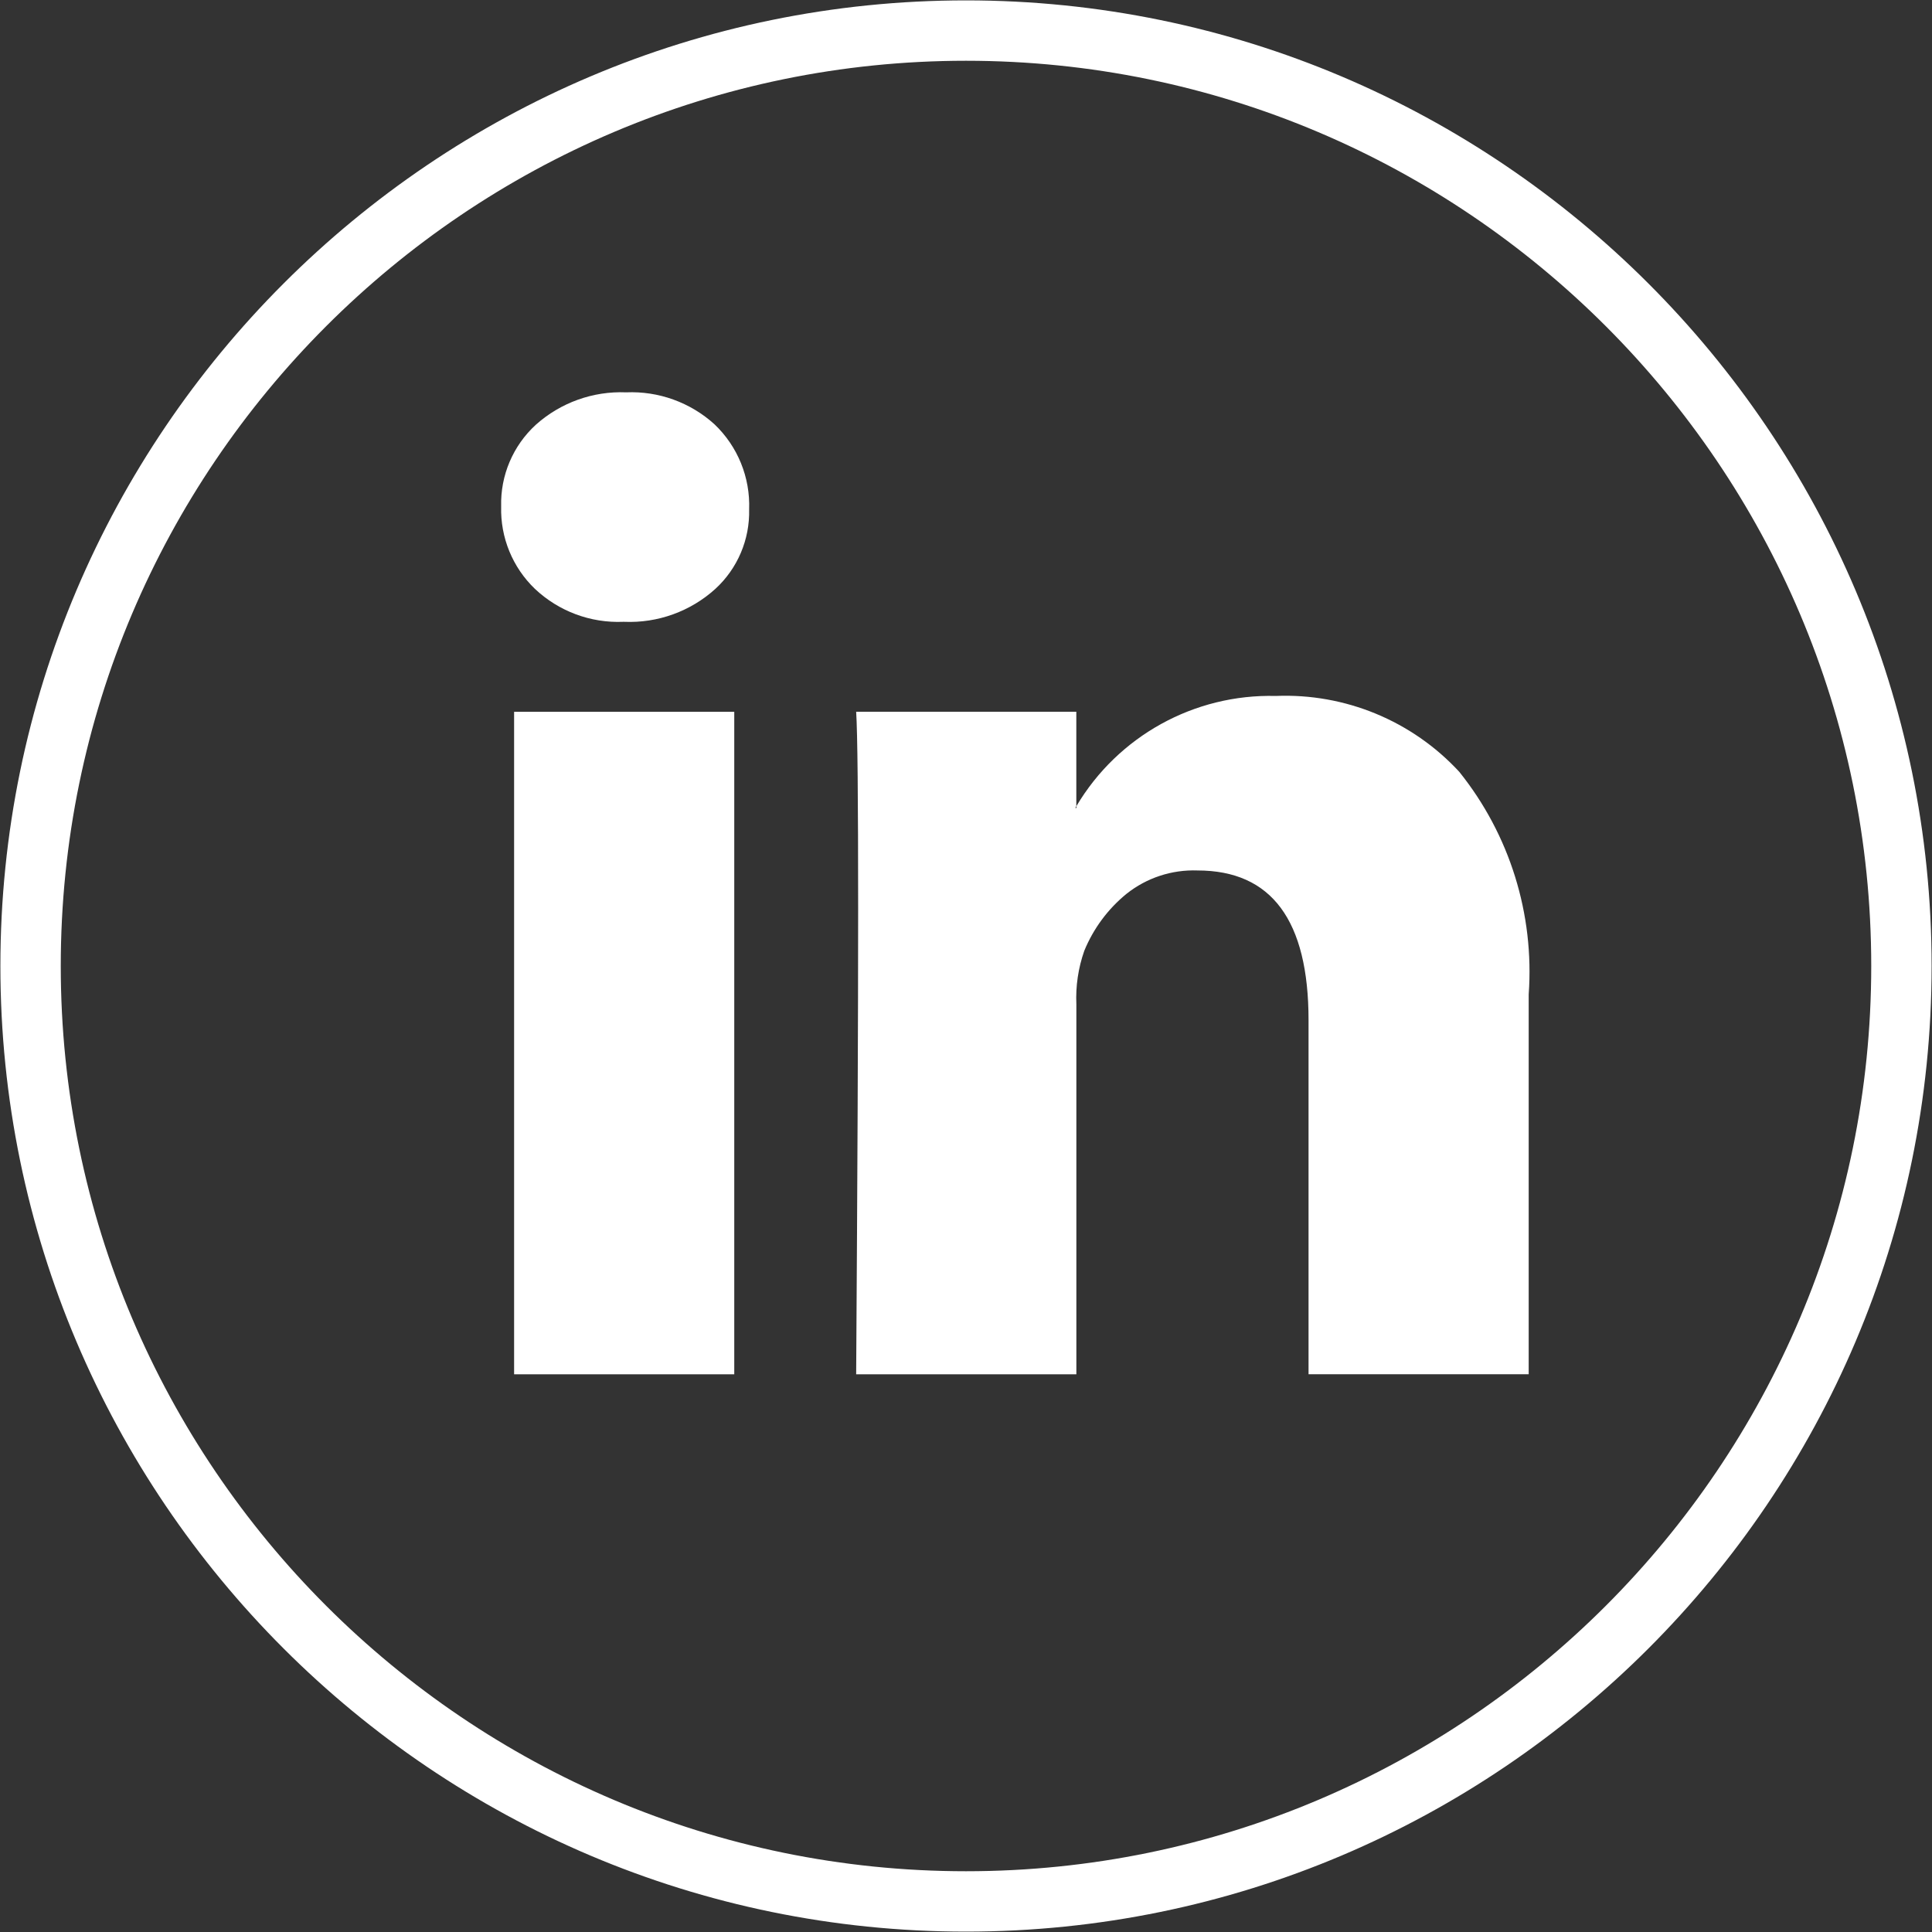
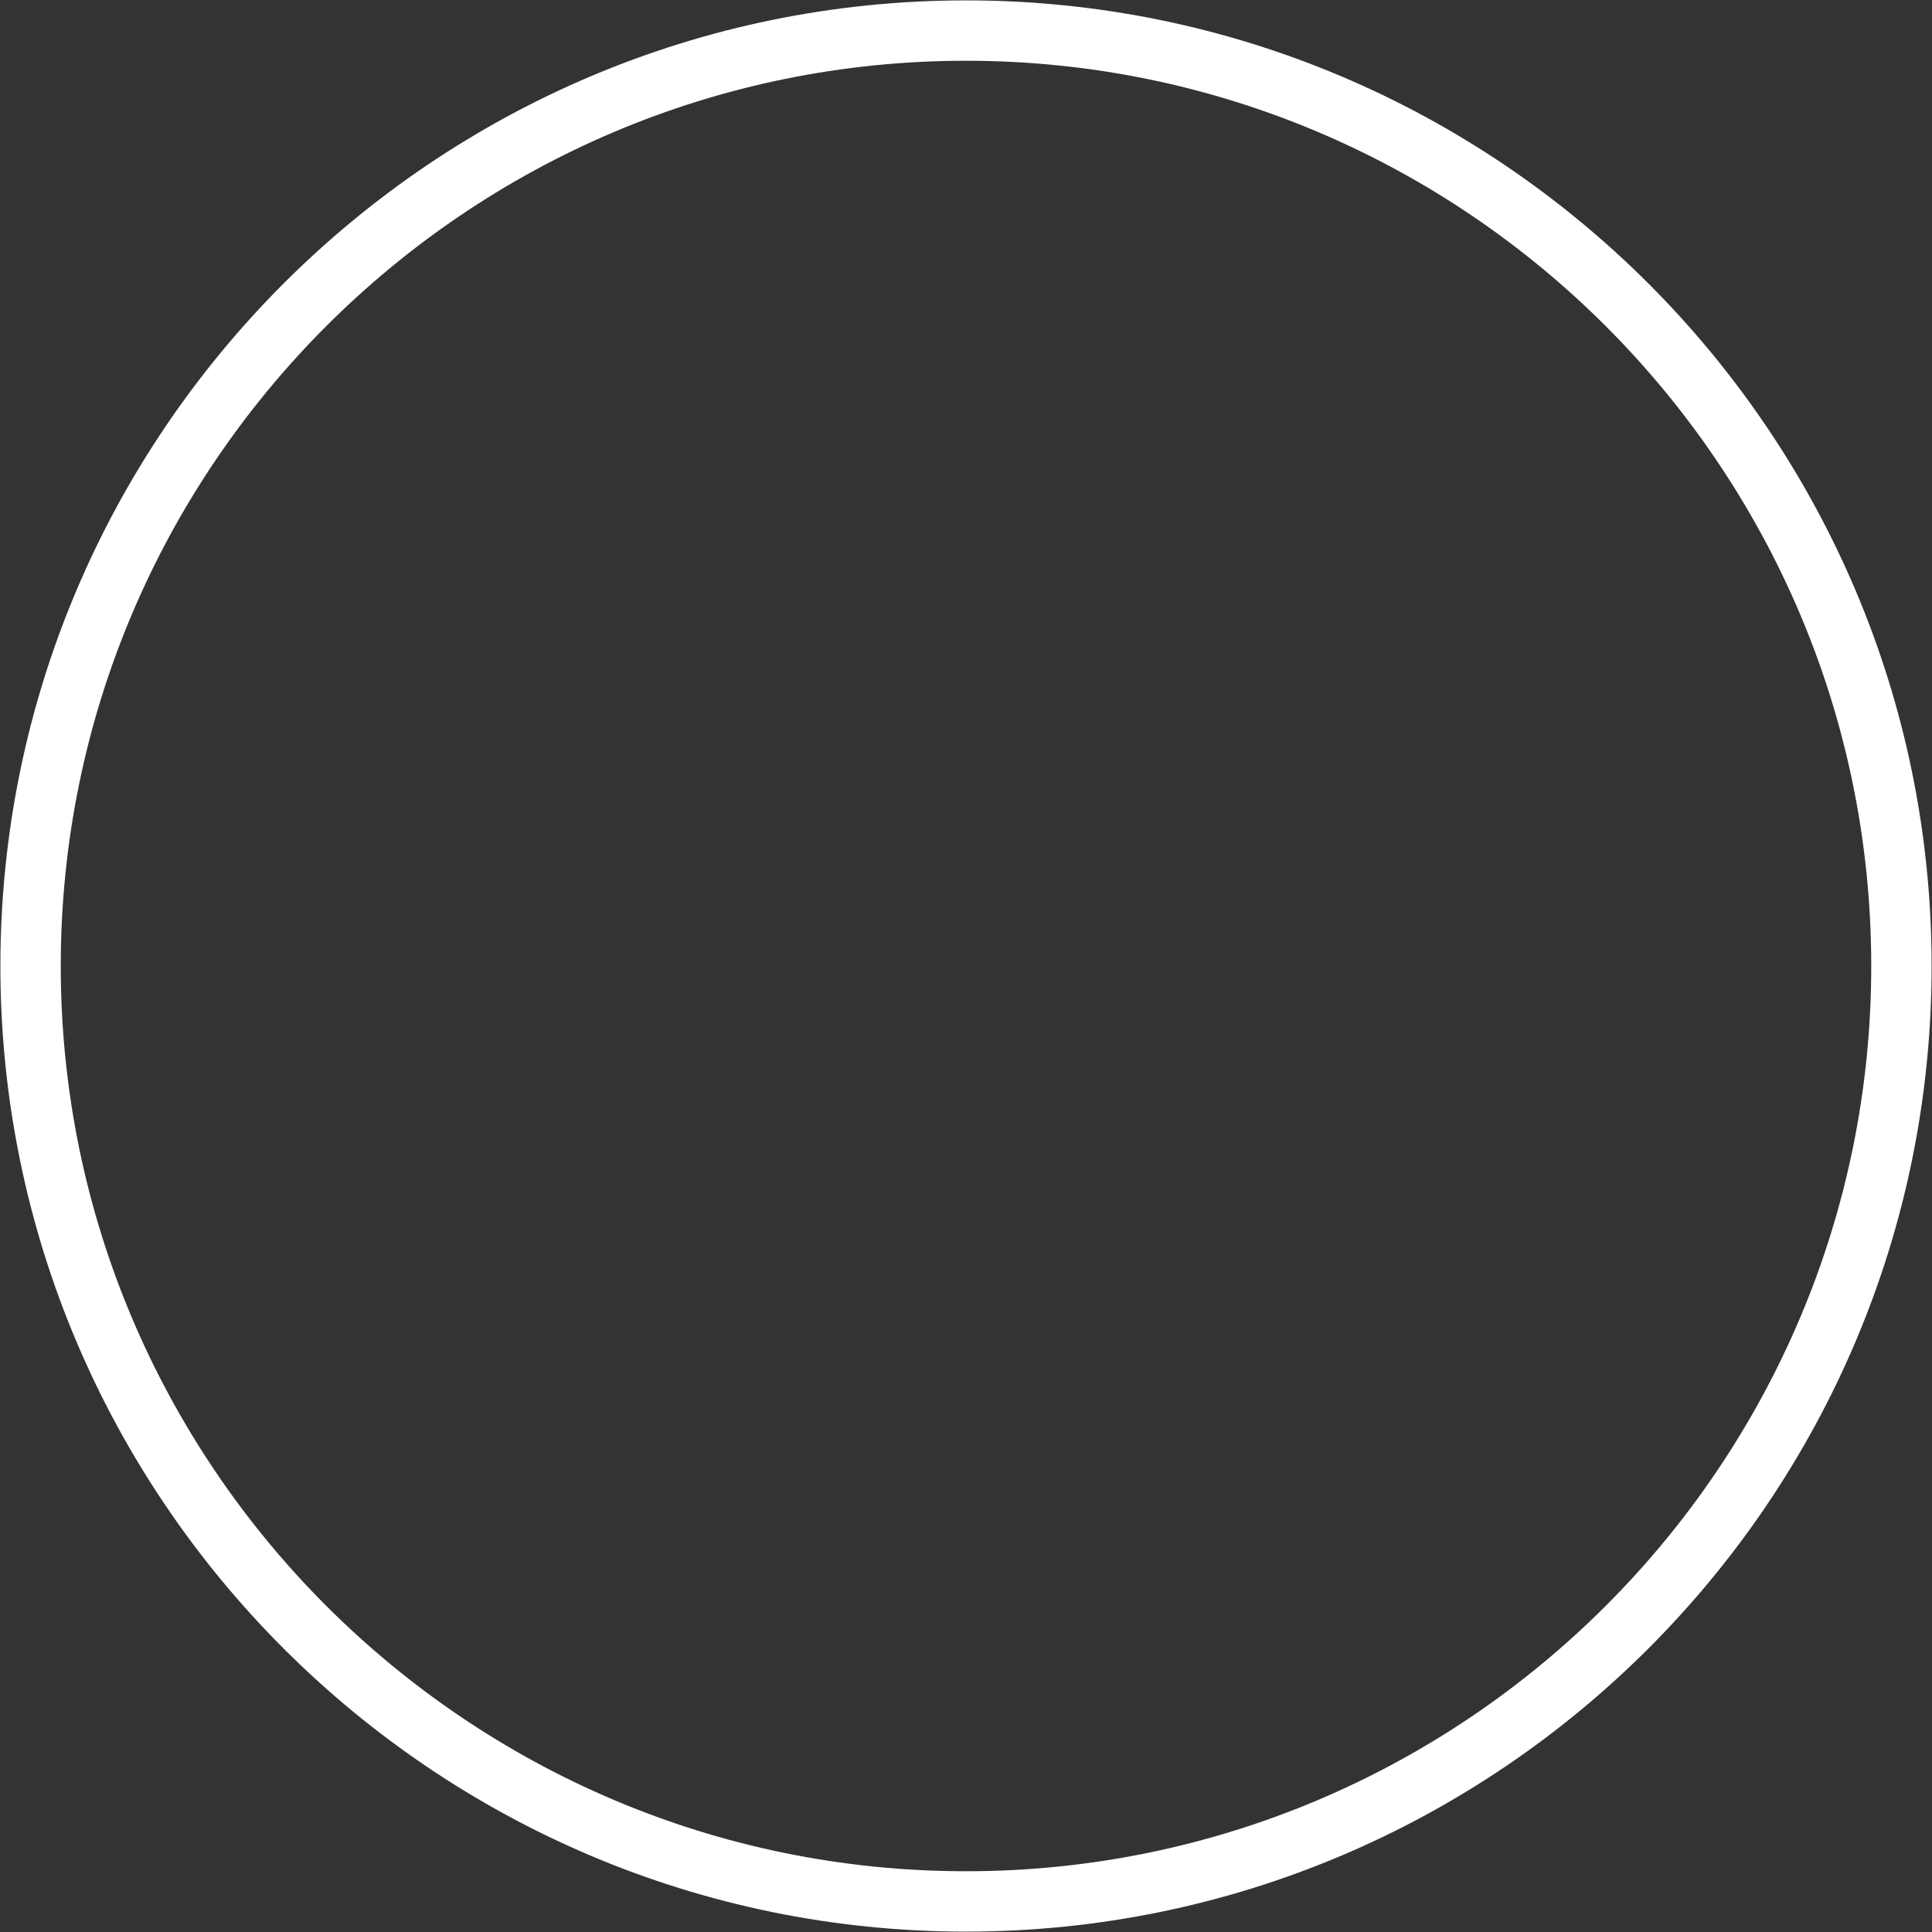
<svg xmlns="http://www.w3.org/2000/svg" id="Layer_1" viewBox="0 0 400 400">
  <rect x="0" y="0" width="400" height="400" fill="#333333" stroke="none" />
  <defs>
    <style>.cls-1{fill:#fff;}</style>
  </defs>
  <path class="cls-1" d="M200,399.92C89.77,399.92,.08,310.23,.08,200S89.77,.08,200,.08s199.92,89.69,199.92,199.92-89.69,199.92-199.92,199.92Zm0-387.34C96.65,12.58,12.58,96.65,12.58,200s84.08,187.42,187.42,187.42,187.42-84.07,187.42-187.42S303.35,12.58,200,12.58Z" />
-   <path id="Path_15" class="cls-1" d="M103.76,104.87c-.18-6.42,2.45-12.61,7.19-16.94,5.12-4.58,11.82-6.98,18.68-6.7,6.72-.29,13.29,2.08,18.28,6.6,4.82,4.58,7.44,11.01,7.19,17.65,.15,6.22-2.39,12.21-6.98,16.43-5.15,4.67-11.94,7.13-18.89,6.83h-.21c-6.76,.28-13.35-2.18-18.28-6.83-4.62-4.44-7.16-10.63-6.98-17.04Zm2.68,179.66V147.37h45.58v137.16h-45.58Zm70.83,0h45.58v-76.59c-.17-3.77,.39-7.53,1.64-11.09,1.89-4.6,4.89-8.66,8.75-11.8,4.16-3.31,9.37-5.02,14.68-4.83,15.34,0,23,10.33,23,31v73.3h45.58v-78.64c1.19-16.63-3.94-33.09-14.38-46.09-9.75-10.55-23.64-16.29-37.99-15.7-16.86-.43-32.64,8.29-41.26,22.79v.41h-.23l.2-.41v-19.52h-45.58c.28,4.38,.41,18,.41,40.86s-.14,54.95-.41,96.3Z" />
</svg>